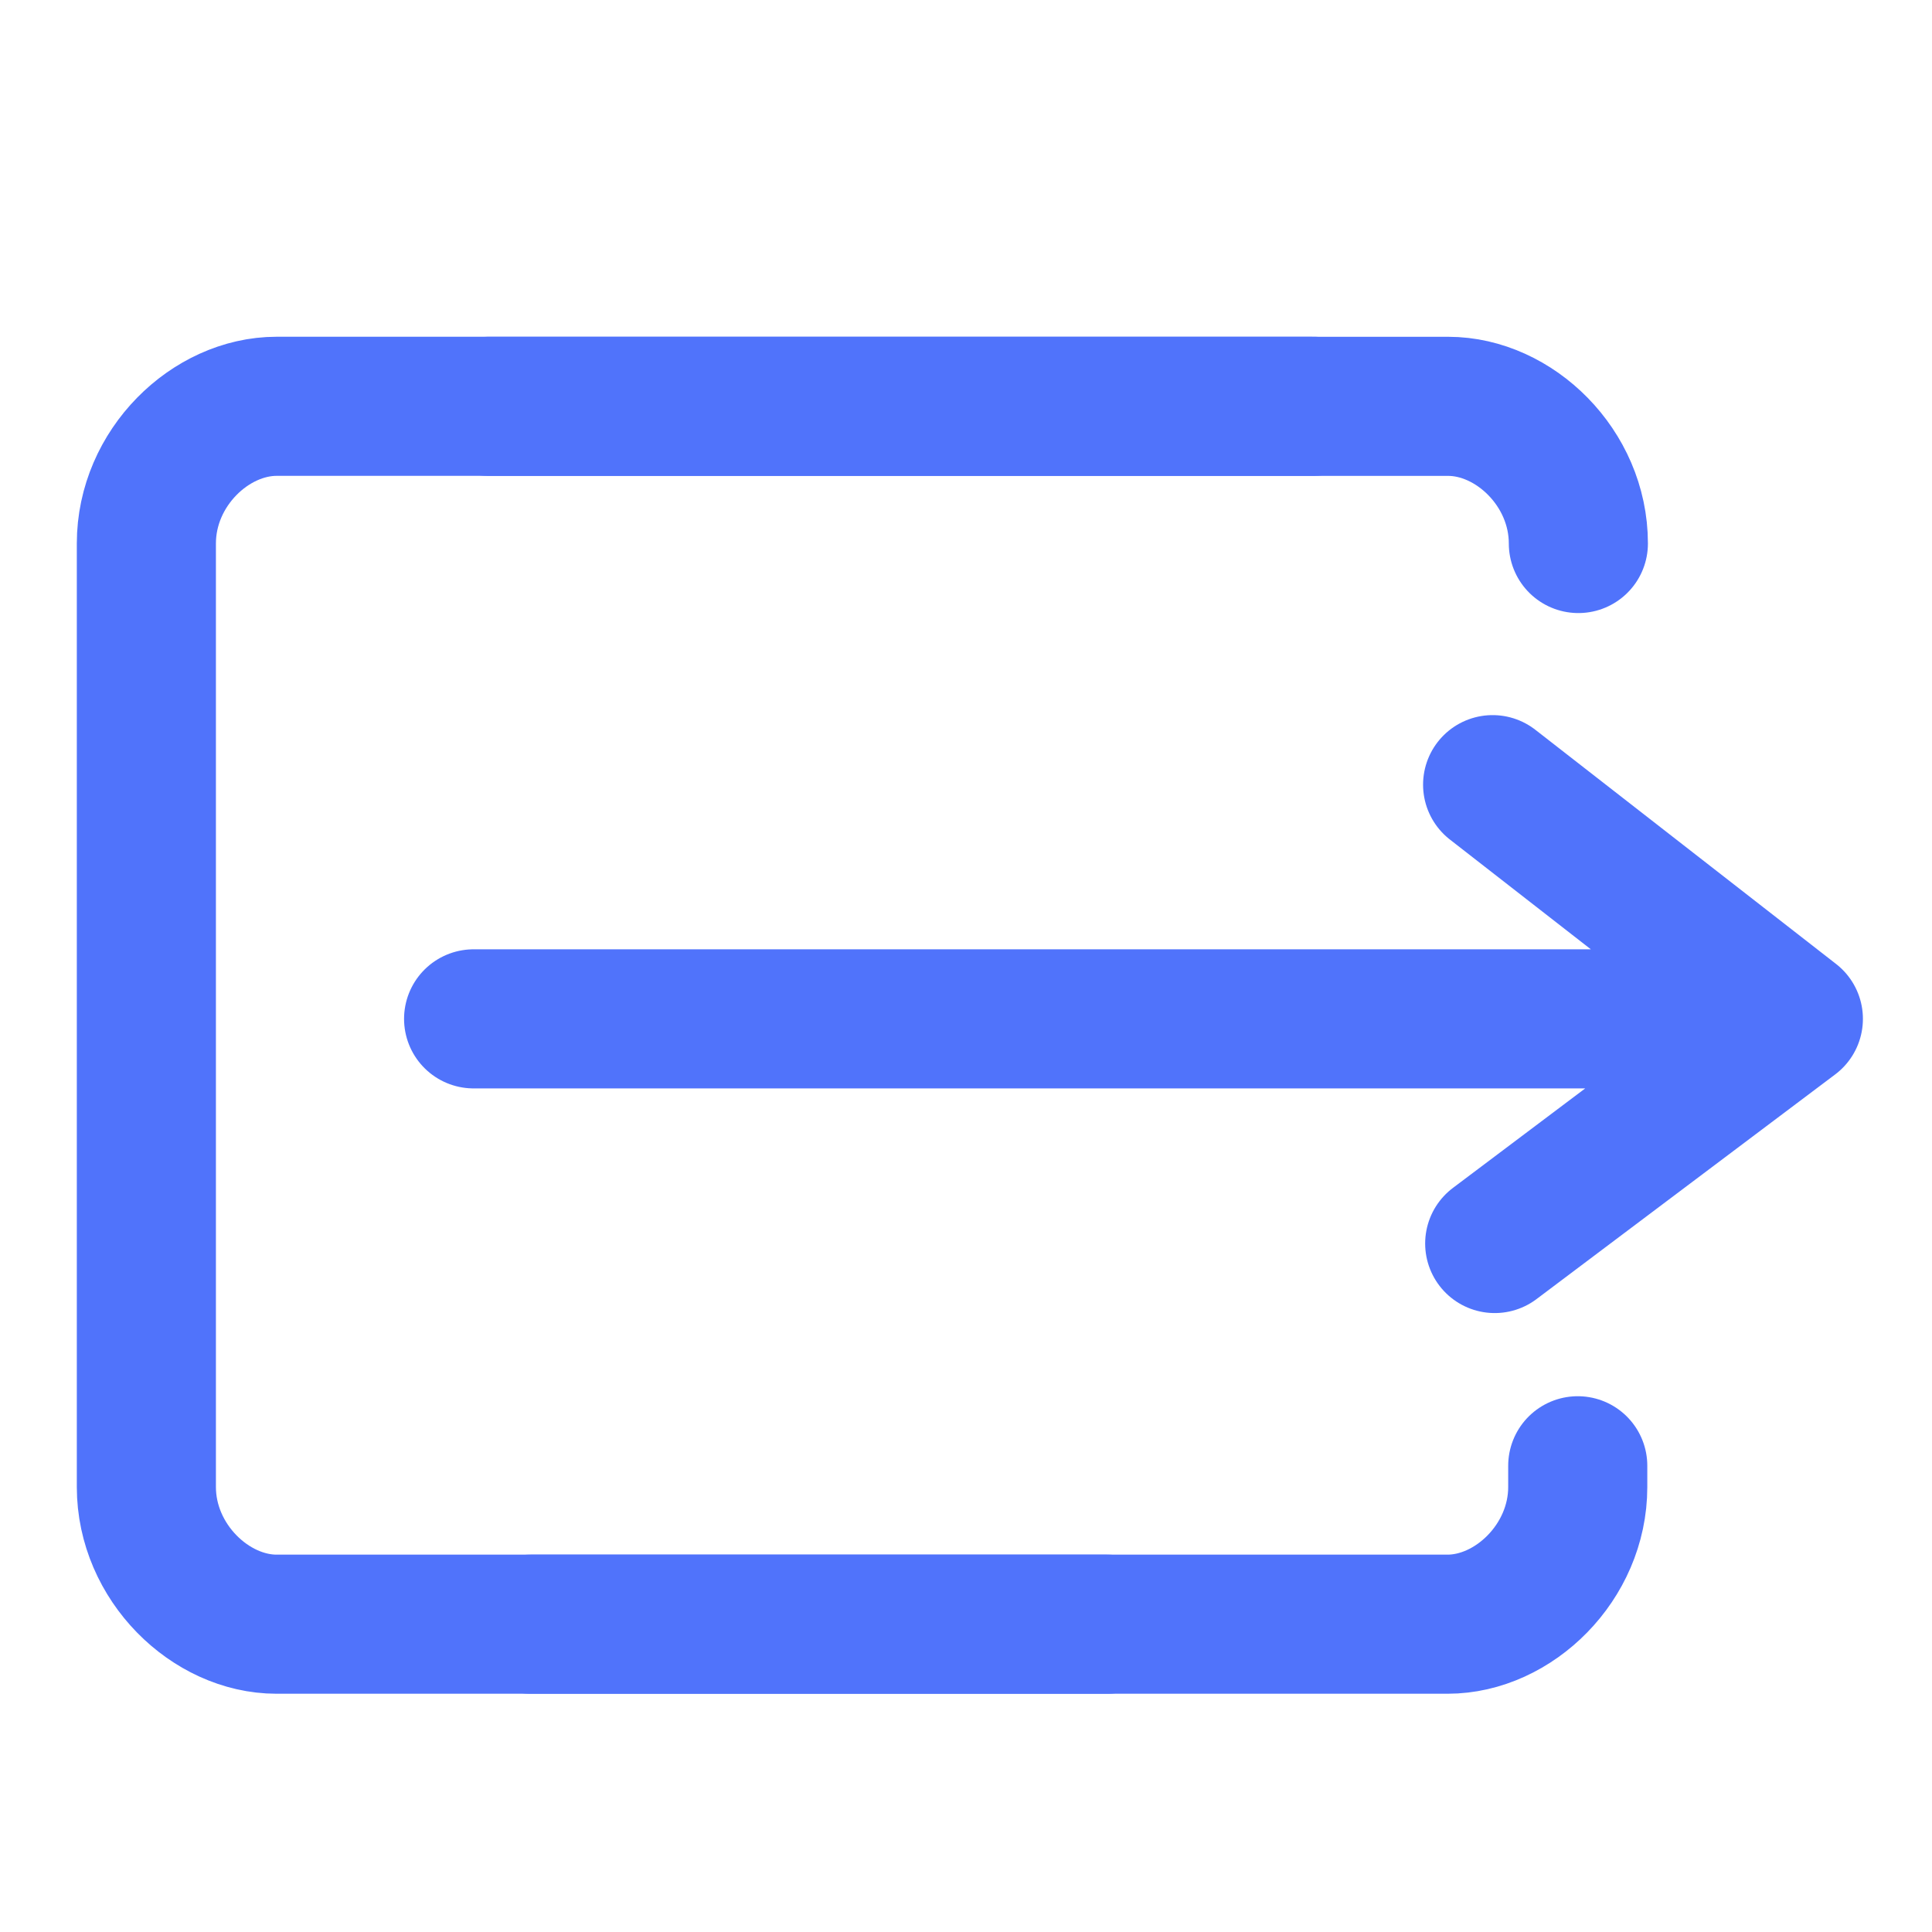
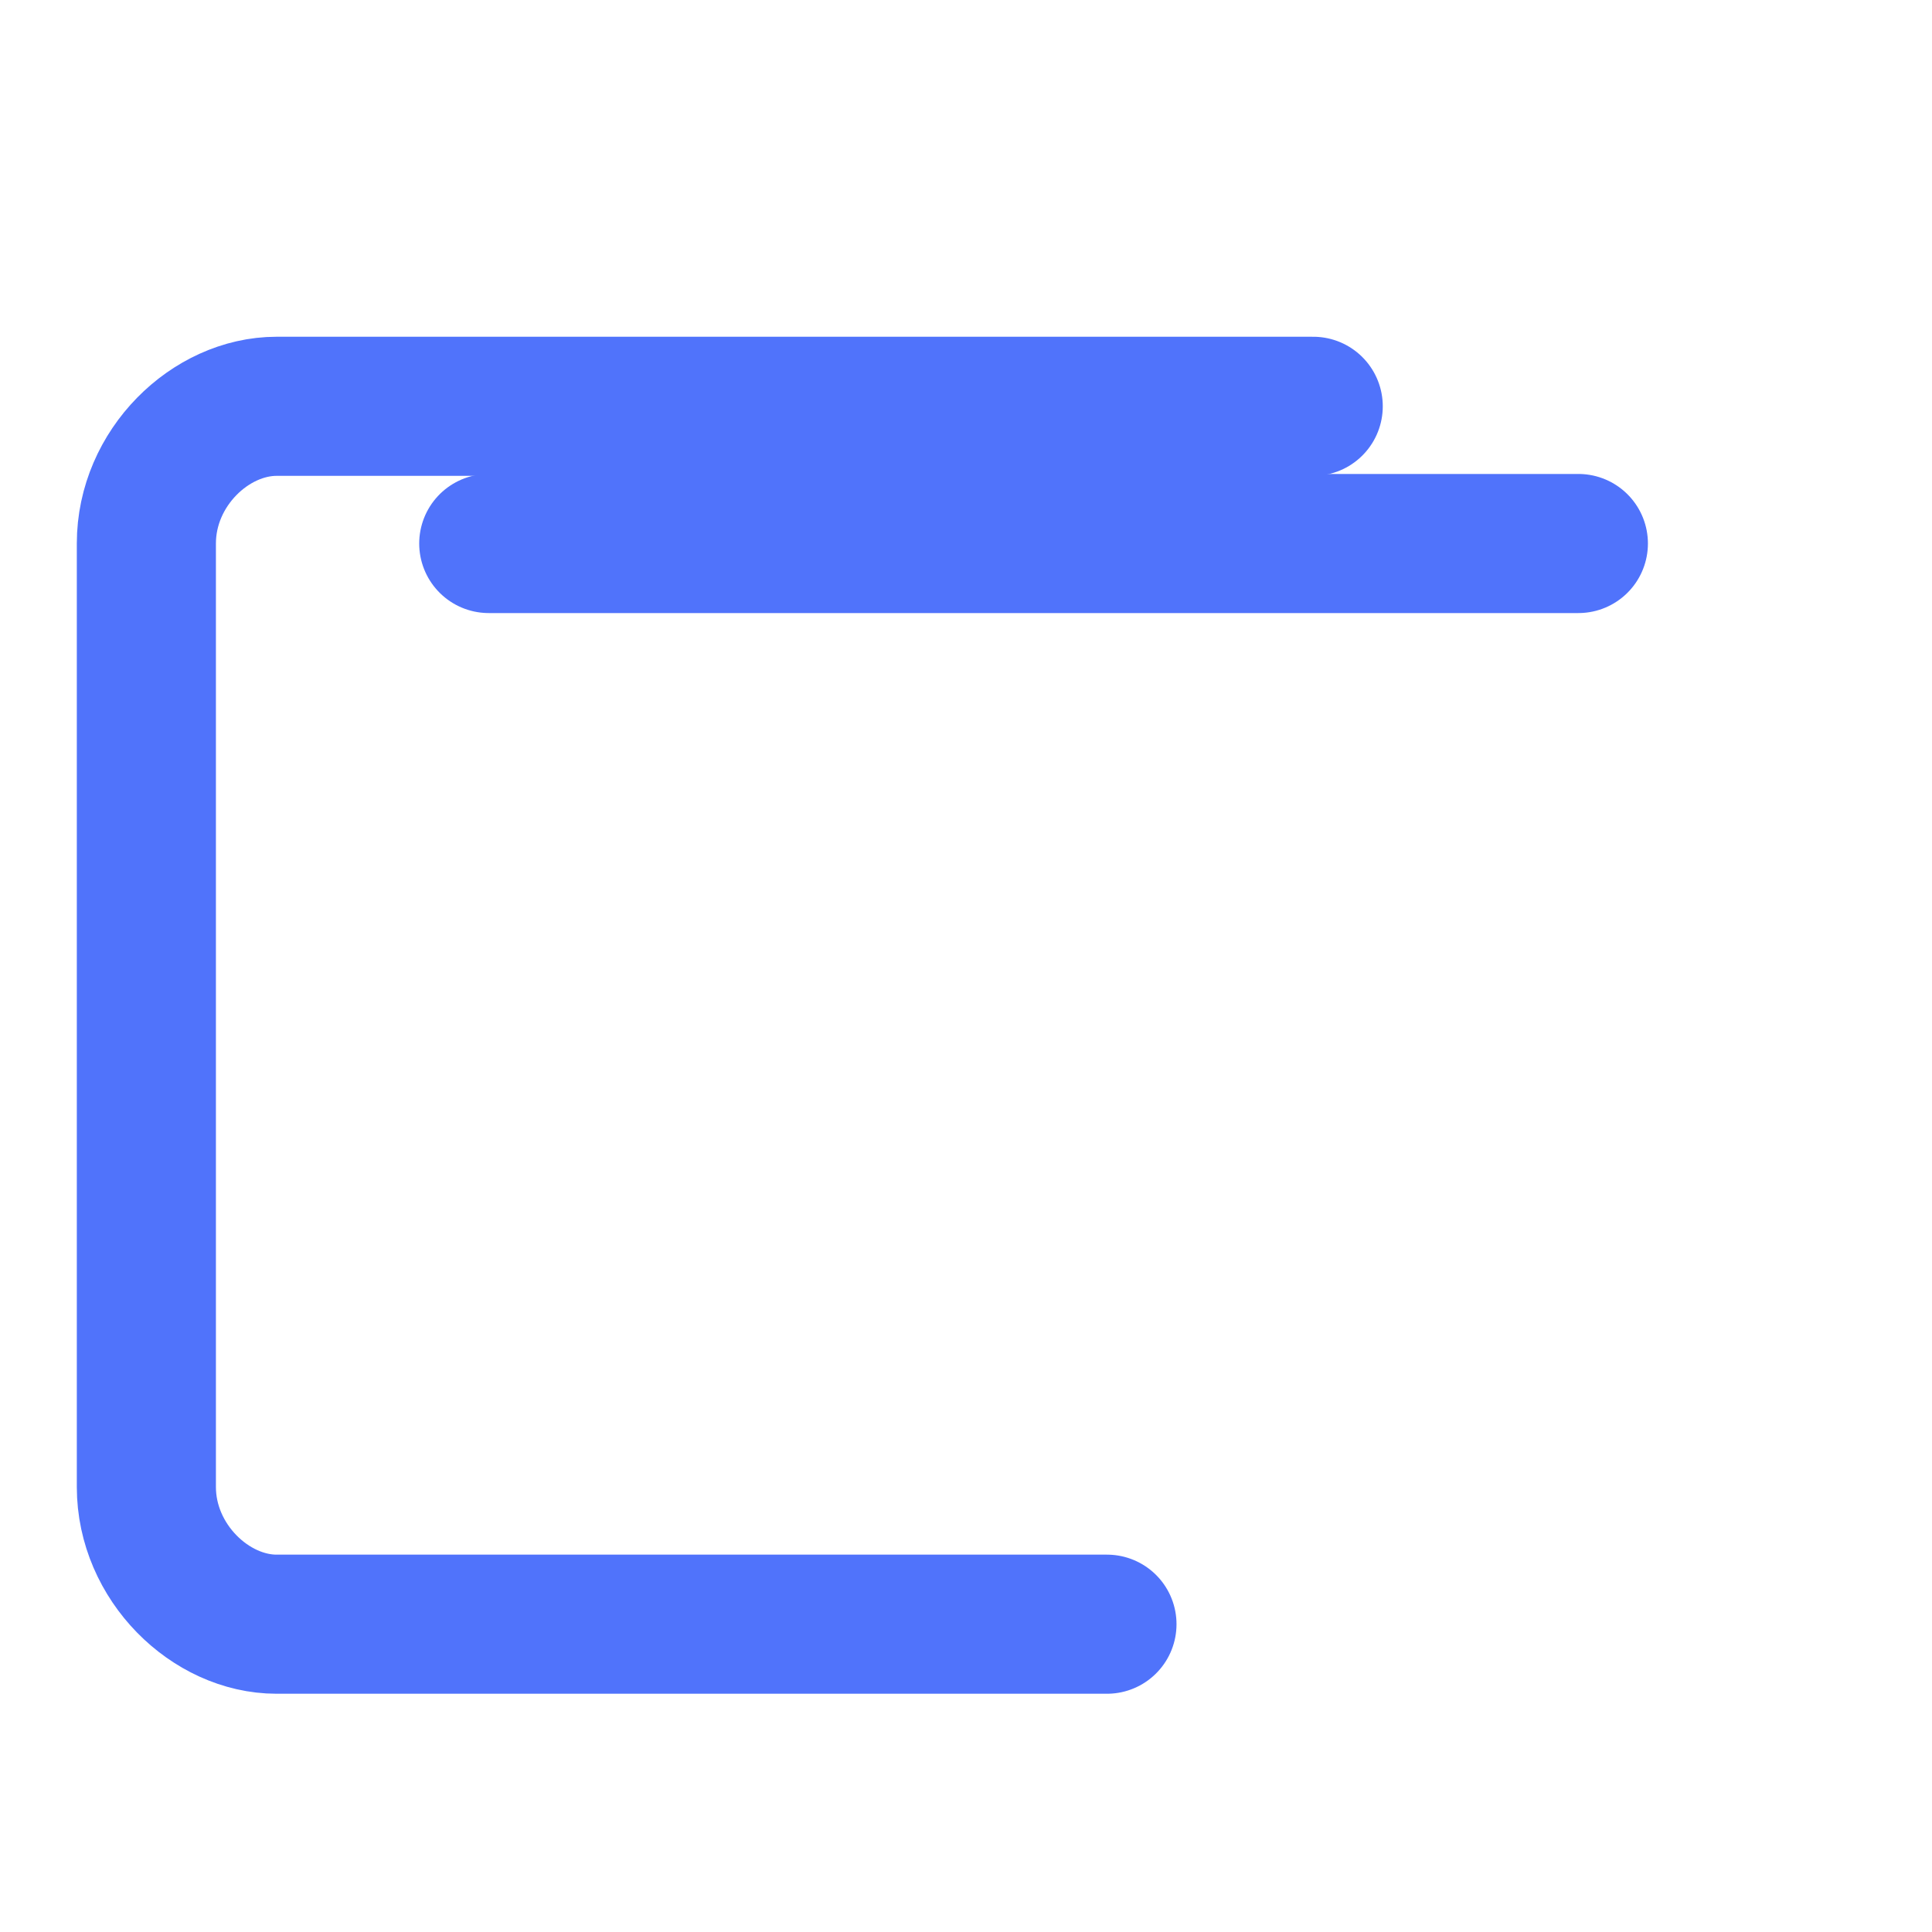
<svg xmlns="http://www.w3.org/2000/svg" id="Calque_1" viewBox="0 0 500 500">
  <defs>
    <style>.cls-1{fill:none;stroke:#5073fb;stroke-linecap:round;stroke-linejoin:round;stroke-width:36px;}</style>
  </defs>
-   <polyline class="cls-1" points="386.29 203.07 464.12 263.68 122.57 263.68 170.27 263.68 464.12 263.68 386.83 321.82" />
  <path class="cls-1" d="m286.48,420.34H71.58c-17.1,0-33.7-16-33.7-35.5v-5.5s0-238.69,0-238.69c0-19.6,16.6-35.5,33.7-35.5h268.28" />
-   <path class="cls-1" d="m408.48,140.66c0-19.6-16.6-35.5-33.7-35.5H126.49" />
-   <path class="cls-1" d="m137.34,420.34h237.28c17.1,0,33.7-16,33.7-35.5v-5.5" />
+   <path class="cls-1" d="m408.48,140.66H126.49" />
</svg>